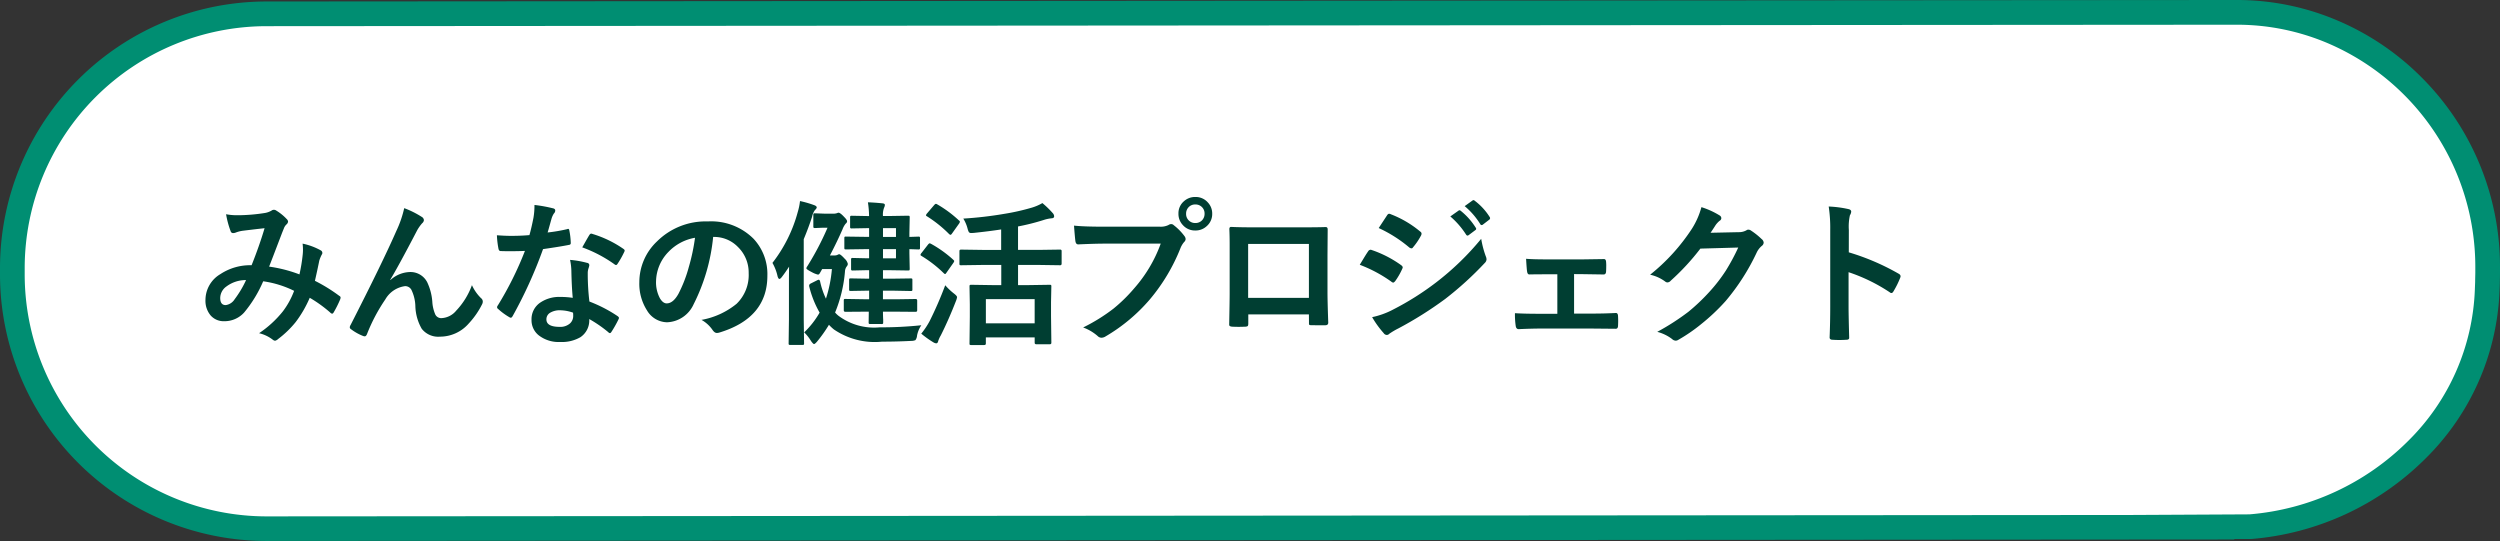
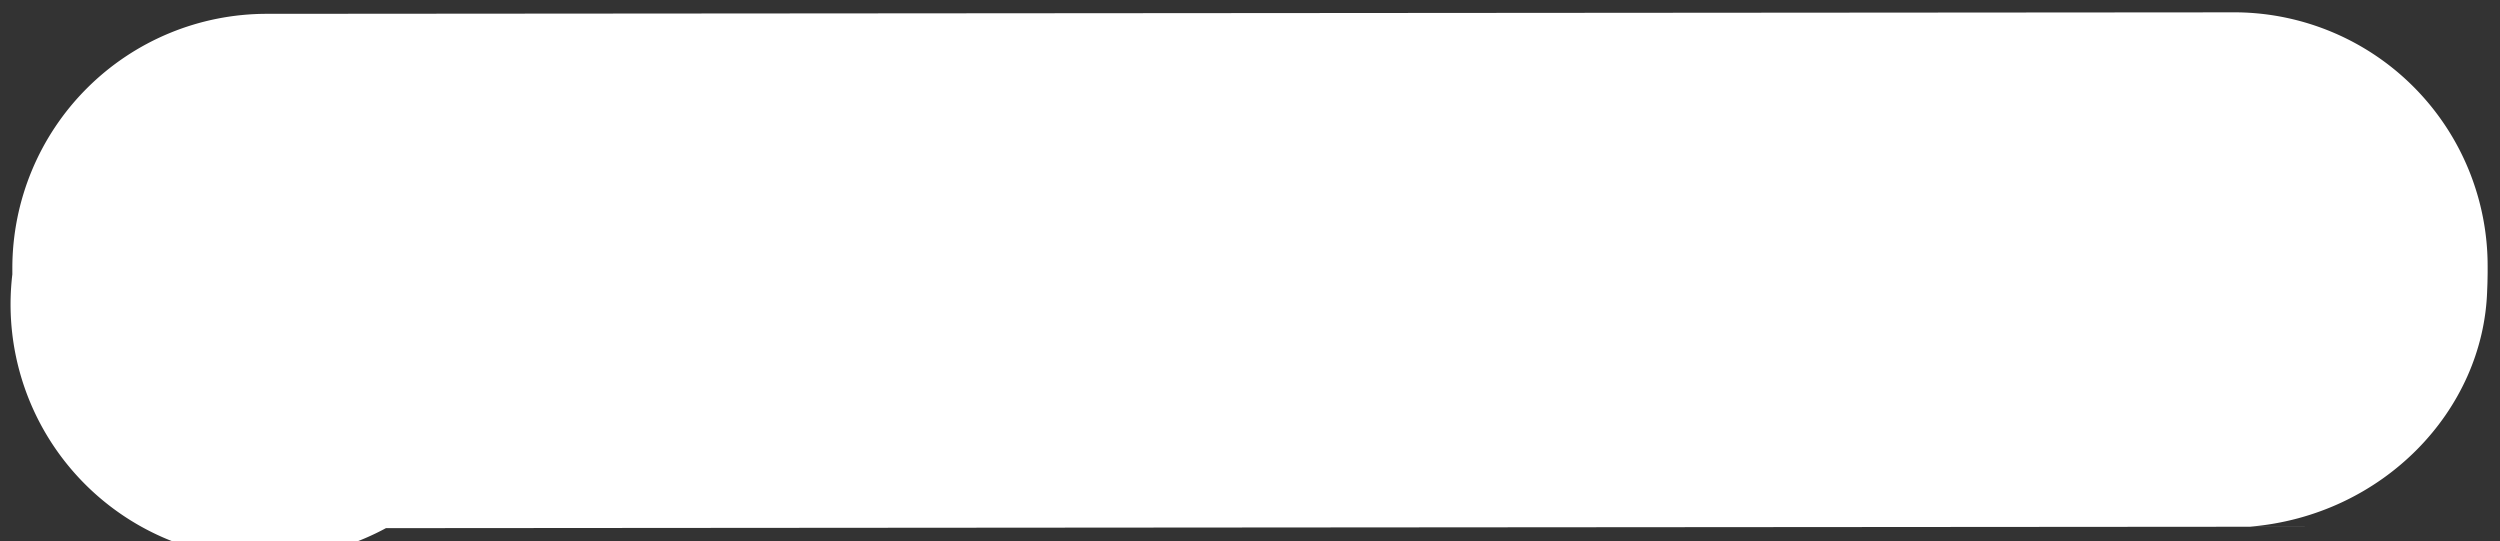
<svg xmlns="http://www.w3.org/2000/svg" width="151.884" height="32.872" viewBox="0 0 151.884 32.872">
  <rect x="0" y="0" width="151.884" height="32.872" fill="#333333" stroke="none" />
  <g transform="translate(-198.776 -433.785)">
-     <path d="M15.456,0,134.928-.09l.241,0a15.409,15.409,0,0,1,15.214,15.454v.371c0,.111-.01.564-.01.564s0,.081-.018.484c-.209,7.324-6.34,13.7-14.406,14.374l-7.242.033h6.221l-119.473.09A15.456,15.456,0,0,1,0,15.826v-.371A15.456,15.456,0,0,1,15.456,0Z" transform="translate(199.526 434.625)" fill="#fff" />
-     <path d="M134.928-.84h0l.246,0A15.572,15.572,0,0,1,141.349.444a16.056,16.056,0,0,1,5.077,3.474,16.246,16.246,0,0,1,4.708,11.448v.371c0,.116-.009.533-.01.581,0,.009,0,.1-.018.493a15.109,15.109,0,0,1-4.473,10.182,16.922,16.922,0,0,1-10.62,4.914l-.059,0-.961,0v.029h-.062l-119.474.09A16.206,16.206,0,0,1-.75,15.826v-.371A16.206,16.206,0,0,1,15.456-.75Zm.988,31.249a15.419,15.419,0,0,0,9.65-4.472,13.614,13.614,0,0,0,4.04-9.173v-.009c.015-.382.018-.469.018-.472,0-.177.01-.471.01-.546v-.371a14.769,14.769,0,0,0-8.879-13.545A14.079,14.079,0,0,0,135.168.662h-.005l-.235,0L15.456.75A14.706,14.706,0,0,0,.75,15.455v.371A14.706,14.706,0,0,0,15.456,30.532L128.7,30.447v0Z" transform="translate(199.526 434.625)" fill="#008e72" />
-     <path d="M6.443-3.544a10.142,10.142,0,0,0,.2-1.225q.014-.139.014-.274a3.312,3.312,0,0,0-.023-.371,3.927,3.927,0,0,1,1.1.408.177.177,0,0,1,.1.162A.15.15,0,0,1,7.8-4.75a2.354,2.354,0,0,0-.153.371q-.088.45-.264,1.225a9.879,9.879,0,0,1,1.48.914q.079.042.079.1a.393.393,0,0,1-.019.1,6.7,6.7,0,0,1-.408.816q-.042.065-.088.065a.178.178,0,0,1-.111-.065,8,8,0,0,0-1.248-.9A6.95,6.95,0,0,1,6.211-.645,6.017,6.017,0,0,1,5.149.38a.411.411,0,0,1-.19.107A.291.291,0,0,1,4.82.422a2.185,2.185,0,0,0-.83-.394A6.441,6.441,0,0,0,5.432-1.294a4.89,4.89,0,0,0,.687-1.252,6.194,6.194,0,0,0-1.879-.58,7.636,7.636,0,0,1-1.16,1.9A1.609,1.609,0,0,1,1.865-.7a1.051,1.051,0,0,1-.816-.348A1.381,1.381,0,0,1,.733-2a1.827,1.827,0,0,1,.909-1.563,3.276,3.276,0,0,1,1.893-.538q.473-1.183.789-2.25-.64.07-1.308.153a1.874,1.874,0,0,0-.431.107.465.465,0,0,1-.172.037.15.15,0,0,1-.148-.107A5.484,5.484,0,0,1,1.985-7.2a3.292,3.292,0,0,0,.654.06q.079,0,.181,0A10.81,10.81,0,0,0,4.3-7.269a1.193,1.193,0,0,0,.464-.162.207.207,0,0,1,.125-.037.215.215,0,0,1,.13.037,2.966,2.966,0,0,1,.649.524.237.237,0,0,1,.083.162.269.269,0,0,1-.093.162.62.62,0,0,0-.162.246l-.1.246Q4.685-4.226,4.6-4.017A8.377,8.377,0,0,1,6.443-3.544ZM3.2-3.2A1.965,1.965,0,0,0,2-2.806a.869.869,0,0,0-.371.691q0,.436.334.436a.768.768,0,0,0,.547-.362A6.306,6.306,0,0,0,3.2-3.2Zm9.607-4.37a5.658,5.658,0,0,1,1.062.529.254.254,0,0,1,.135.2.281.281,0,0,1-.107.19,2.6,2.6,0,0,0-.292.408q-1.16,2.227-1.647,3.024l.009.019a1.834,1.834,0,0,1,1.16-.487,1.141,1.141,0,0,1,1.081.626,3.33,3.33,0,0,1,.306,1.169A2.281,2.281,0,0,0,14.7-1.1a.4.4,0,0,0,.366.213,1.234,1.234,0,0,0,.9-.455,4.458,4.458,0,0,0,.956-1.549,2.626,2.626,0,0,0,.552.789.265.265,0,0,1,.107.2.358.358,0,0,1-.037.162,4.937,4.937,0,0,1-.816,1.178,2.314,2.314,0,0,1-1.749.8,1.266,1.266,0,0,1-1.109-.482,2.909,2.909,0,0,1-.385-1.364,2.431,2.431,0,0,0-.241-1,.432.432,0,0,0-.385-.223,1.627,1.627,0,0,0-1.2.807A10.578,10.578,0,0,0,10.544.088q-.056.13-.135.13A.305.305,0,0,1,10.317.2a3.03,3.03,0,0,1-.733-.408A.152.152,0,0,1,9.5-.329a.279.279,0,0,1,.046-.135q1.939-3.794,2.783-5.719A6.6,6.6,0,0,0,12.808-7.57ZM23.046-2.12q-.065-.7-.083-1.633a3.688,3.688,0,0,0-.079-.673,5.787,5.787,0,0,1,1.034.181.144.144,0,0,1,.135.148A1.082,1.082,0,0,1,24-3.9a.92.92,0,0,0-.042.283q0,.032,0,.107a14.21,14.21,0,0,0,.1,1.614,8.414,8.414,0,0,1,1.712.886q.083.06.083.111a.215.215,0,0,1-.028.088,6.7,6.7,0,0,1-.436.77q-.042.065-.088.065a.152.152,0,0,1-.093-.056,7.7,7.7,0,0,0-1.16-.8A1.223,1.223,0,0,1,23.515.269,2.228,2.228,0,0,1,22.29.561,1.96,1.96,0,0,1,20.964.144a1.172,1.172,0,0,1-.422-.932,1.214,1.214,0,0,1,.538-1.048,2.047,2.047,0,0,1,1.22-.339A4.906,4.906,0,0,1,23.046-2.12Zm.019.9a2.419,2.419,0,0,0-.775-.144,1.107,1.107,0,0,0-.631.158.459.459,0,0,0-.213.394q0,.455.807.455a.885.885,0,0,0,.631-.213.606.606,0,0,0,.19-.459A1.326,1.326,0,0,0,23.065-1.215ZM21.52-6.091a9.677,9.677,0,0,0,1.178-.2.211.211,0,0,1,.07-.019q.056,0,.07.093a4.395,4.395,0,0,1,.088.77q0,.1-.116.111-.492.1-1.568.255a27.218,27.218,0,0,1-1.851,4.077q-.056.093-.107.093a.276.276,0,0,1-.111-.046,3.874,3.874,0,0,1-.659-.487.138.138,0,0,1-.065-.1.192.192,0,0,1,.046-.116,20.3,20.3,0,0,0,1.647-3.312q-.362.019-.951.019-.288,0-.524-.009-.107,0-.135-.153a5.373,5.373,0,0,1-.093-.807q.515.037.881.037.552,0,1.095-.046.125-.441.246-1.062a4.372,4.372,0,0,0,.06-.77,8.592,8.592,0,0,1,1.109.2q.153.028.153.139a.253.253,0,0,1-.083.181,1.212,1.212,0,0,0-.153.353q-.023.079-.116.413Q21.567-6.244,21.52-6.091Zm2.106.9q.39-.691.427-.742.056-.088.116-.088A.257.257,0,0,1,24.252-6a6.671,6.671,0,0,1,1.865.9q.083.056.083.1a.24.24,0,0,1-.037.116,5.331,5.331,0,0,1-.4.705q-.042.065-.088.065a.157.157,0,0,1-.083-.037A8.131,8.131,0,0,0,23.626-5.186Zm7.951-.635A11.493,11.493,0,0,1,30.39-1.73,1.847,1.847,0,0,1,28.771-.635a1.447,1.447,0,0,1-1.215-.724,3,3,0,0,1-.464-1.716,3.406,3.406,0,0,1,1.072-2.472,4.185,4.185,0,0,1,3.089-1.215,3.64,3.64,0,0,1,2.783,1.058,3.141,3.141,0,0,1,.835,2.236q0,2.579-2.927,3.46A.539.539,0,0,1,31.8.014q-.139,0-.269-.195a1.986,1.986,0,0,0-.663-.6,4.67,4.67,0,0,0,2.134-.979,2.435,2.435,0,0,0,.733-1.86,2.167,2.167,0,0,0-.663-1.6,2,2,0,0,0-1.461-.6Zm-1.1.056A2.92,2.92,0,0,0,28.85-4.9a2.619,2.619,0,0,0-.742,1.758,2.05,2.05,0,0,0,.237,1.053q.186.306.408.306.39,0,.714-.58A8.147,8.147,0,0,0,30.1-4,11.941,11.941,0,0,0,30.474-5.766ZM40.791-1.28l-1.178.009q-.1,0-.1-.1v-.58a.139.139,0,0,1,.016-.086.139.139,0,0,1,.086-.016l1.178.019h.26v-.524h-.042l-1.072.019q-.074,0-.088-.019a.16.16,0,0,1-.014-.083V-3.2q0-.074.019-.088a.16.16,0,0,1,.083-.014l1.072.019h.042V-3.8H40.9l-.835.019A.147.147,0,0,1,39.97-3.8a.2.2,0,0,1-.014-.093v-.543a.147.147,0,0,1,.019-.093.173.173,0,0,1,.088-.014l.835.019h.153v-.557h-.07l-1.327.019q-.079,0-.093-.019a.173.173,0,0,1-.014-.088v-.571q0-.074.019-.088a.173.173,0,0,1,.088-.014l1.327.019h.07v-.533h-.019l-1.021.019a.158.158,0,0,1-.1-.019.16.16,0,0,1-.014-.083V-7q0-.079.019-.093a.187.187,0,0,1,.093-.014l1.021.019h.019a5.832,5.832,0,0,0-.07-.835q.353.009.877.06.153.014.153.1a.4.4,0,0,1-.046.162,1.176,1.176,0,0,0-.07.51h.353l1.164-.019q.079,0,.093.019A.173.173,0,0,1,43.518-7l-.019.942v.237l.543-.019q.074,0,.088.019a.16.16,0,0,1,.014.083v.571q0,.079-.019.093a.16.16,0,0,1-.083.014q-.046,0-.543-.019v.255l.019.928a.169.169,0,0,1-.019.1.173.173,0,0,1-.088.014L42.247-3.8h-.353v.515H42.5L43.574-3.3q.079,0,.093.019a.16.16,0,0,1,.014.083v.561a.139.139,0,0,1-.016.086.151.151,0,0,1-.09.016L42.5-2.556h-.608v.524H42.7L43.88-2.05q.093,0,.093.1v.58q0,.1-.093.1L42.7-1.28h-.807q0,.255.014.487,0,.153,0,.158,0,.074-.019.09a.176.176,0,0,1-.1.016h-.663q-.074,0-.088-.023a.145.145,0,0,1-.014-.083l.009-.645Zm1.893-3.242v-.557h-.789v.557Zm0-1.832h-.789v.533h.789Zm1.54,5.9a1.655,1.655,0,0,0-.26.626.521.521,0,0,1-.1.278.67.67,0,0,1-.26.046q-.9.046-1.767.046A4.4,4.4,0,0,1,38.912-.2a2.718,2.718,0,0,1-.3-.283A8.508,8.508,0,0,1,37.878.552q-.121.135-.172.135T37.525.506a2.584,2.584,0,0,0-.417-.529,5.3,5.3,0,0,0,.937-1.2,6.078,6.078,0,0,1-.635-1.6.291.291,0,0,1,0-.046q0-.074.1-.125l.362-.181a.383.383,0,0,1,.121-.046q.046,0,.079.093a4.679,4.679,0,0,0,.357,1.058,7.973,7.973,0,0,0,.362-1.8H38.2l-.139.246q-.056.093-.116.093a1.525,1.525,0,0,1-.38-.153q-.325-.167-.325-.227a.226.226,0,0,1,.056-.125,17.339,17.339,0,0,0,1.229-2.343h-.315l-.445.019q-.074,0-.088-.023a.187.187,0,0,1-.014-.093v-.673a.147.147,0,0,1,.019-.093.16.16,0,0,1,.083-.014l.626.023h.469a.732.732,0,0,0,.209-.023.617.617,0,0,0,.065-.023.178.178,0,0,1,.056-.014q.107,0,.343.255.181.181.181.269a.19.19,0,0,1-.083.139,1.179,1.179,0,0,0-.19.334q-.32.738-.77,1.6h.264a.415.415,0,0,0,.2-.037.228.228,0,0,1,.1-.037q.083,0,.334.274a.614.614,0,0,1,.19.315.262.262,0,0,1-.074.162.545.545,0,0,0-.1.3,8.342,8.342,0,0,1-.6,2.491,1.522,1.522,0,0,0,.209.2,3.612,3.612,0,0,0,2.5.7A23.383,23.383,0,0,0,44.223-.455Zm-9.045-3.79a8.719,8.719,0,0,0,1.54-3.1A3.563,3.563,0,0,0,36.853-8a6.23,6.23,0,0,1,.854.246q.162.056.162.144,0,.056-.116.167a1.038,1.038,0,0,0-.167.4q-.209.645-.506,1.359V-.807L37.1.635a.147.147,0,0,1-.019.093A.16.16,0,0,1,37,.742h-.724a.169.169,0,0,1-.1-.019.173.173,0,0,1-.014-.088l.019-1.443V-3q0-.654.009-1.016-.218.339-.427.612-.1.135-.162.135t-.111-.162A2.882,2.882,0,0,0,35.178-4.244Zm12.785.125L46.641-4.1q-.074,0-.088-.019a.16.16,0,0,1-.014-.083v-.756q0-.093.1-.093l1.322.019h1.113V-6.276q-.714.111-1.647.209-.111.009-.167.009a.175.175,0,0,1-.148-.056.909.909,0,0,1-.074-.195,2.185,2.185,0,0,0-.264-.626,22.93,22.93,0,0,0,2.458-.283,13.36,13.36,0,0,0,1.73-.39,2.909,2.909,0,0,0,.617-.269,5.675,5.675,0,0,1,.631.612.3.3,0,0,1,.083.19q0,.107-.135.121a2.171,2.171,0,0,0-.51.107,13.3,13.3,0,0,1-1.549.39v1.424h1.243l1.313-.019a.082.082,0,0,1,.093.093V-4.2q0,.1-.093.1l-1.313-.019H50.1v1.225h.682l1.239-.019q.074,0,.088.019a.16.16,0,0,1,.014.083l-.019.951v.854L52.124.608q0,.093-.1.093h-.807q-.107,0-.107-.093V.283H48.144V.654q0,.093-.1.093h-.779a.169.169,0,0,1-.1-.019.121.121,0,0,1-.014-.074l.019-1.633v-.747l-.019-1.085q0-.074.023-.088a.187.187,0,0,1,.093-.014l1.234.019h.58V-4.119Zm.181,2.078v1.47h2.964v-1.47ZM44.22.056A4.772,4.772,0,0,0,44.725-.7a22.611,22.611,0,0,0,.951-2.185,3.649,3.649,0,0,0,.51.487q.209.158.209.237a.994.994,0,0,1-.065.227Q45.894-.812,45.407.162a1.67,1.67,0,0,0-.162.357q-.028.125-.121.125A.413.413,0,0,1,44.952.58,5.742,5.742,0,0,1,44.22.056ZM45.189-7.8a7.132,7.132,0,0,1,1.322.979.112.112,0,0,1,.056.083.315.315,0,0,1-.056.116l-.427.6q-.051.074-.088.074a.189.189,0,0,1-.083-.046,7.5,7.5,0,0,0-1.341-1.076q-.065-.037-.065-.065a.26.26,0,0,1,.065-.116l.436-.51q.065-.07.1-.07A.168.168,0,0,1,45.189-7.8Zm-.371,2.4a7.062,7.062,0,0,1,1.35.969q.056.056.056.074a.315.315,0,0,1-.056.116l-.427.608q-.042.065-.074.065t-.088-.056a7.313,7.313,0,0,0-1.341-1.039q-.065-.037-.065-.065a.2.2,0,0,1,.056-.111l.4-.515q.065-.079.107-.079A.193.193,0,0,1,44.818-5.395ZM53.5-6.508q.6.065,1.823.065h3.391a1.079,1.079,0,0,0,.524-.1A.293.293,0,0,1,59.4-6.6a.215.215,0,0,1,.158.065,3.39,3.39,0,0,1,.649.659.326.326,0,0,1,.074.186.264.264,0,0,1-.093.181,1.353,1.353,0,0,0-.223.376,11.278,11.278,0,0,1-1.842,3.089,10.534,10.534,0,0,1-2.7,2.264.477.477,0,0,1-.26.083A.328.328,0,0,1,54.936.2a2.8,2.8,0,0,0-.881-.52A10.856,10.856,0,0,0,55.9-1.466,9.569,9.569,0,0,0,57.158-2.7a8.457,8.457,0,0,0,1.61-2.714H55.335q-.538,0-1.568.046-.148.009-.181-.19Q53.553-5.789,53.5-6.508Zm7.371-1.74a.981.981,0,0,1,.761.334.974.974,0,0,1,.264.682.975.975,0,0,1-.339.761.989.989,0,0,1-.687.26.981.981,0,0,1-.761-.334.98.98,0,0,1-.264-.687.957.957,0,0,1,.339-.761A1,1,0,0,1,60.873-8.248Zm0,.455a.541.541,0,0,0-.422.181.555.555,0,0,0-.139.38.546.546,0,0,0,.181.427.544.544,0,0,0,.38.139.541.541,0,0,0,.422-.181.561.561,0,0,0,.139-.385.541.541,0,0,0-.181-.422A.544.544,0,0,0,60.873-7.793Zm6.9,6.68H64.088v.561q0,.121-.046.153a.327.327,0,0,1-.162.032q-.186.009-.376.009t-.376-.009q-.2-.009-.2-.116V-.506q.028-1.48.028-1.888V-5.339q0-.557-.019-.956,0-.135.107-.135.5.028,1.7.028H67q1.341,0,1.786-.019.125,0,.125.144v.046L68.9-4.694v2.268q0,.515.046,1.809,0,.162-.181.162-.223,0-.436,0T67.9-.459q-.088,0-.111-.028a.326.326,0,0,1-.014-.121Zm0-1.007V-5.395H64.079V-2.12Zm3.09-2.009.315-.52q.125-.2.19-.292a.188.188,0,0,1,.144-.1.1.1,0,0,1,.032,0,6.8,6.8,0,0,1,1.828.932q.1.074.1.139a.327.327,0,0,1-.037.107,4.143,4.143,0,0,1-.417.724q-.079.093-.125.093a.2.2,0,0,1-.111-.056A8.4,8.4,0,0,0,70.862-4.128Zm1.15-2.231.5-.761q.065-.107.135-.107a.254.254,0,0,1,.107.032A6.309,6.309,0,0,1,74.54-6.142a.146.146,0,0,1,.074.121.252.252,0,0,1-.037.125,3.9,3.9,0,0,1-.487.714A.1.1,0,0,1,74-5.126a.251.251,0,0,1-.144-.065A8.131,8.131,0,0,0,72.012-6.36Zm-.4,5.413a4.864,4.864,0,0,0,1.29-.469,16.965,16.965,0,0,0,2.6-1.642,16.585,16.585,0,0,0,2.737-2.649,5.853,5.853,0,0,0,.278,1.062.5.5,0,0,1,.046.181.317.317,0,0,1-.1.218A20.191,20.191,0,0,1,76.048-2.05,22.752,22.752,0,0,1,73.209-.264a4.443,4.443,0,0,0-.552.325A.218.218,0,0,1,72.5.135a.244.244,0,0,1-.19-.116A5.769,5.769,0,0,1,71.613-.946Zm4.75-6.118.5-.353a.1.1,0,0,1,.056-.023.15.15,0,0,1,.088.042,4.115,4.115,0,0,1,.9,1.016.135.135,0,0,1,.028.07.1.1,0,0,1-.056.083l-.4.3a.139.139,0,0,1-.074.028q-.042,0-.083-.06A4.991,4.991,0,0,0,76.363-7.065Zm.872-.626.478-.343a.106.106,0,0,1,.06-.023.131.131,0,0,1,.079.042,3.677,3.677,0,0,1,.9.979.144.144,0,0,1,.028.079.117.117,0,0,1-.056.093l-.38.292a.127.127,0,0,1-.074.032.105.105,0,0,1-.088-.06A4.5,4.5,0,0,0,77.235-7.691Zm6.648,4.128v2.4H84.89q.844,0,1.531-.037.121,0,.13.181.009.158.009.3t-.009.306q-.009.172-.135.172h-.023L84.9-.255H81.916q-.612,0-1.4.037-.153,0-.181-.2a4.681,4.681,0,0,1-.046-.77q.552.037,1.624.037h.951v-2.4h-.524q-.728,0-1.169.009H81.16q-.111,0-.135-.19-.023-.125-.06-.761.408.037,1.322.037H84.4l1.28-.019H85.7q.111,0,.125.162t.009.292q0,.148-.009.3-.009.181-.148.181h-.037l-1.234-.019Zm8.29-2.51,1.707-.037a.926.926,0,0,0,.478-.116.187.187,0,0,1,.121-.037.282.282,0,0,1,.153.056,4.313,4.313,0,0,1,.645.515.306.306,0,0,1,.125.218.269.269,0,0,1-.116.2,1.184,1.184,0,0,0-.311.408A13.313,13.313,0,0,1,93.092-1.93a12.213,12.213,0,0,1-1.5,1.415,10.055,10.055,0,0,1-1.387.951.285.285,0,0,1-.153.046.341.341,0,0,1-.218-.1,2.543,2.543,0,0,0-.9-.436,14.41,14.41,0,0,0,1.888-1.215,11.864,11.864,0,0,0,1.276-1.211,9.791,9.791,0,0,0,1-1.29,12.533,12.533,0,0,0,.756-1.406l-2.3.065a14.212,14.212,0,0,1-1.8,1.948.286.286,0,0,1-.2.107.223.223,0,0,1-.139-.056,2.406,2.406,0,0,0-.914-.413,11.87,11.87,0,0,0,2.556-2.82,4.765,4.765,0,0,0,.561-1.285,4.883,4.883,0,0,1,1.109.506.2.2,0,0,1,.1.162.189.189,0,0,1-.107.162,1.453,1.453,0,0,0-.237.255Q92.382-6.383,92.173-6.072Zm8.4,1.188a14.227,14.227,0,0,1,3.02,1.294q.125.065.125.162a.228.228,0,0,1-.019.083,5.4,5.4,0,0,1-.408.826q-.06.107-.125.107a.157.157,0,0,1-.107-.046,10.469,10.469,0,0,0-2.5-1.22v2.1q0,.52.037,1.86V.311q0,.116-.172.116-.213.014-.422.014T99.587.427q-.181,0-.181-.144.037-.918.037-1.869V-6.262a8.583,8.583,0,0,0-.093-1.406,6.7,6.7,0,0,1,1.187.153q.181.037.181.162a.492.492,0,0,1-.079.218,3.148,3.148,0,0,0-.065.891Z" transform="translate(210.526 454)" fill="#003e32" />
+     <path d="M15.456,0,134.928-.09l.241,0a15.409,15.409,0,0,1,15.214,15.454v.371c0,.111-.01.564-.01.564s0,.081-.018.484c-.209,7.324-6.34,13.7-14.406,14.374h6.221l-119.473.09A15.456,15.456,0,0,1,0,15.826v-.371A15.456,15.456,0,0,1,15.456,0Z" transform="translate(199.526 434.625)" fill="#fff" />
  </g>
</svg>